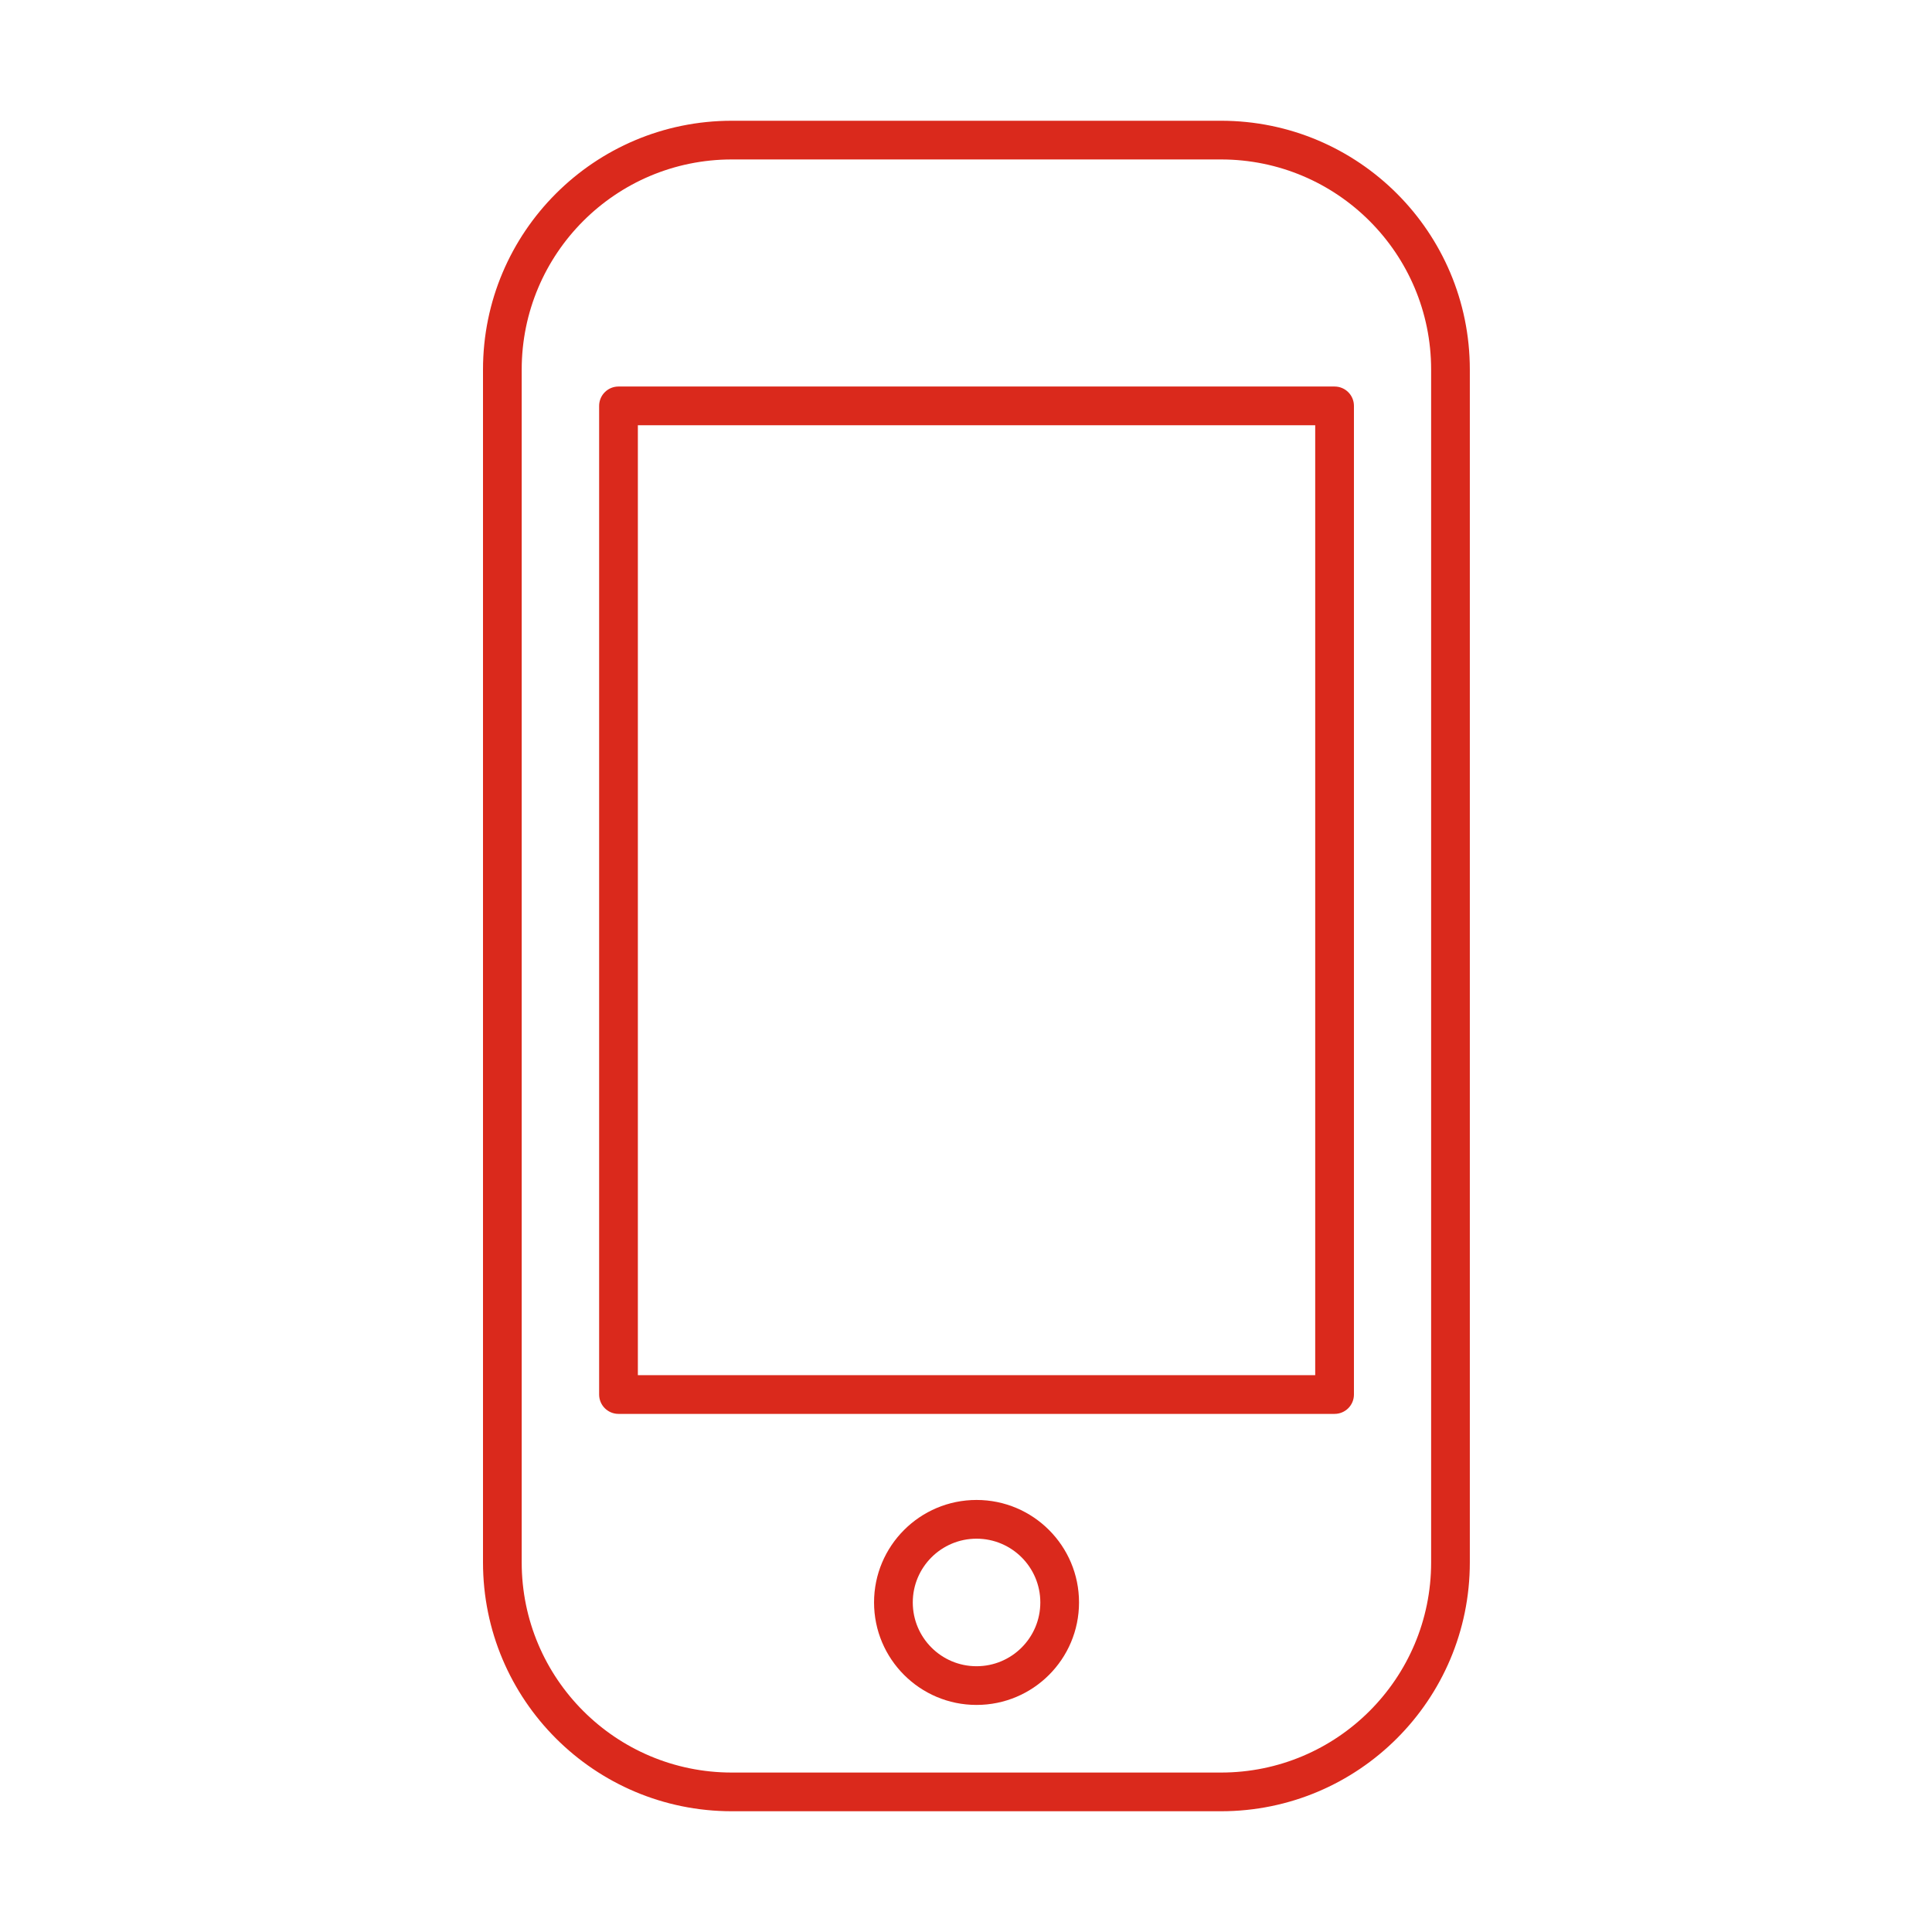
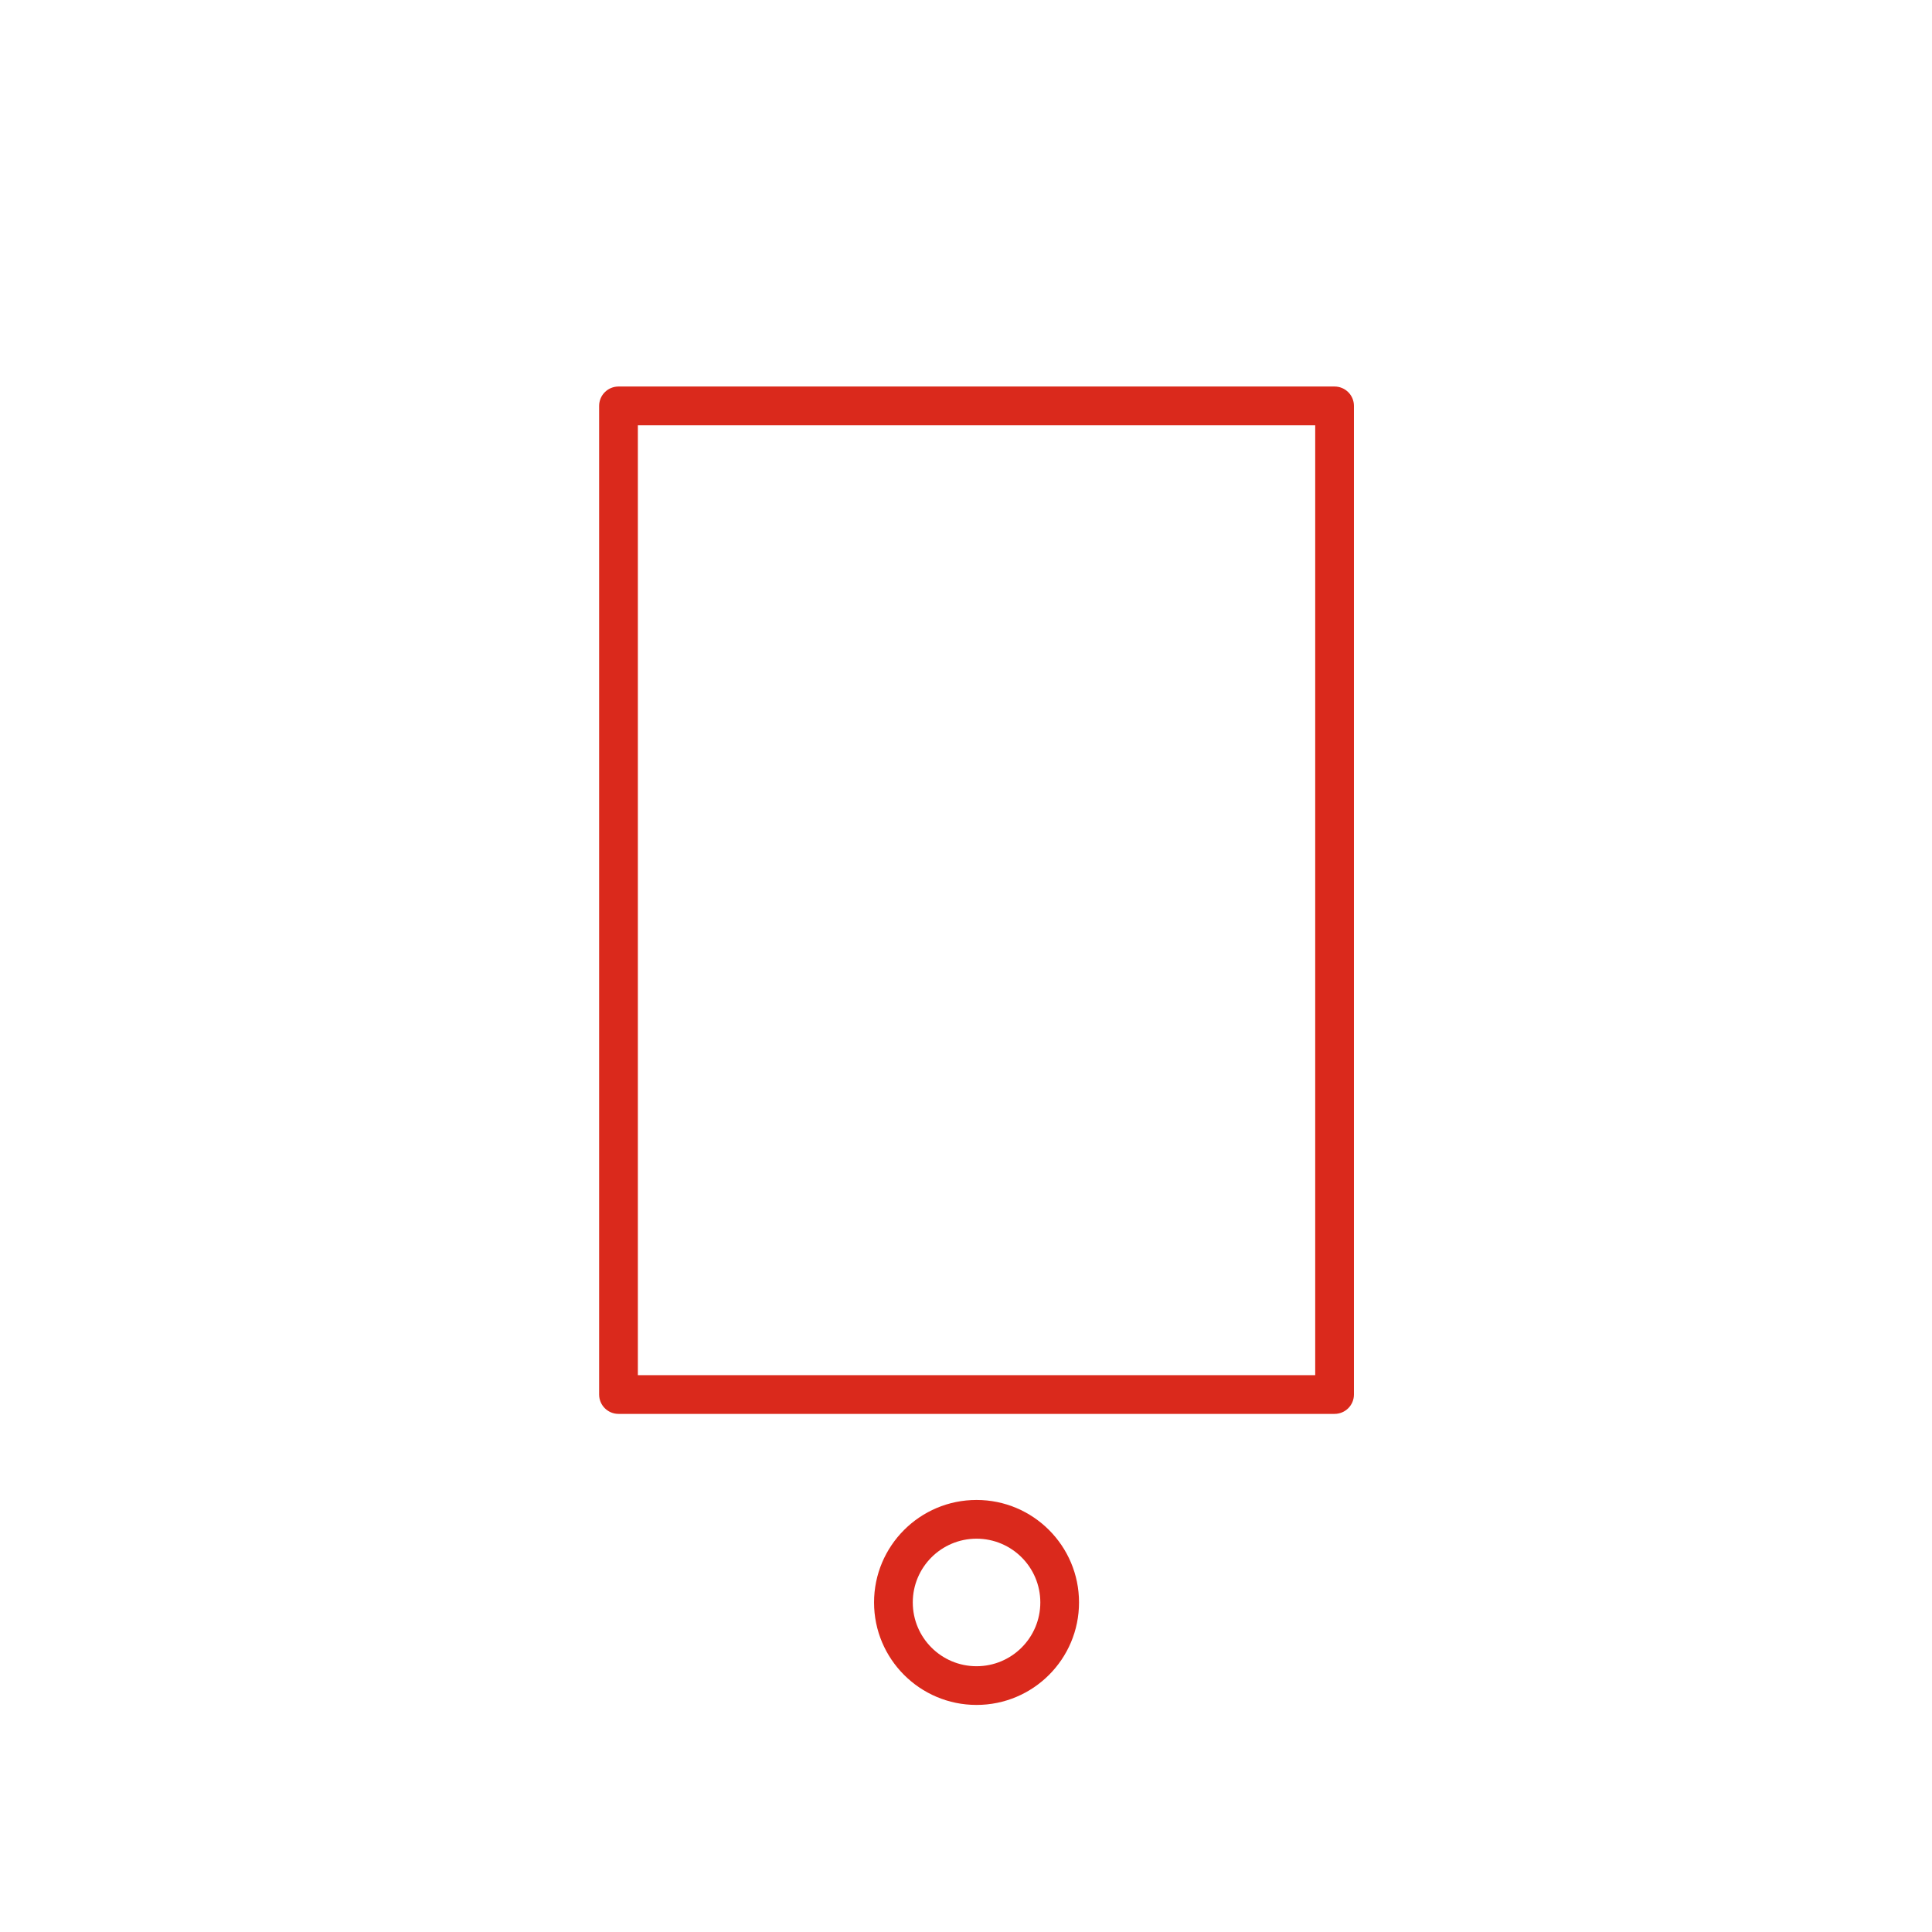
<svg xmlns="http://www.w3.org/2000/svg" width="64" height="64" viewBox="0 0 64 64" fill="none">
-   <path fill-rule="evenodd" clip-rule="evenodd" d="M24.243 5.282C20.399 5.282 17.282 8.399 17.282 12.243V51.757C17.282 55.601 20.399 58.718 24.243 58.718H40.447C44.292 58.718 47.408 55.601 47.408 51.757V12.243C47.408 8.399 44.292 5.282 40.447 5.282H24.243ZM16 12.243C16 7.691 19.691 4 24.243 4H40.447C45 4 48.69 7.691 48.69 12.243V51.757C48.69 56.309 45 60 40.447 60H24.243C19.691 60 16 56.309 16 51.757V12.243Z" fill="#DA291C" />
  <path fill-rule="evenodd" clip-rule="evenodd" d="M19.847 13.445C19.847 13.091 20.134 12.804 20.489 12.804H44.209C44.564 12.804 44.851 13.091 44.851 13.445V46.195C44.851 46.55 44.564 46.837 44.209 46.837H20.489C20.134 46.837 19.847 46.55 19.847 46.195V13.445ZM21.13 14.087V45.554H43.568V14.087H21.13Z" fill="#DA291C" />
-   <path fill-rule="evenodd" clip-rule="evenodd" d="M32.349 50.971C31.183 50.971 30.237 51.917 30.237 53.083C30.237 54.25 31.183 55.196 32.349 55.196C33.516 55.196 34.462 54.25 34.462 53.083C34.462 51.917 33.516 50.971 32.349 50.971ZM28.954 53.083C28.954 51.209 30.474 49.688 32.349 49.688C34.224 49.688 35.744 51.209 35.744 53.083C35.744 54.958 34.224 56.478 32.349 56.478C30.474 56.478 28.954 54.958 28.954 53.083Z" fill="#DA291C" />
+   <path fill-rule="evenodd" clip-rule="evenodd" d="M32.349 50.971C31.183 50.971 30.237 51.917 30.237 53.083C30.237 54.25 31.183 55.196 32.349 55.196C33.516 55.196 34.462 54.25 34.462 53.083C34.462 51.917 33.516 50.971 32.349 50.971ZM28.954 53.083C28.954 51.209 30.474 49.688 32.349 49.688C34.224 49.688 35.744 51.209 35.744 53.083C35.744 54.958 34.224 56.478 32.349 56.478C30.474 56.478 28.954 54.958 28.954 53.083" fill="#DA291C" />
</svg>